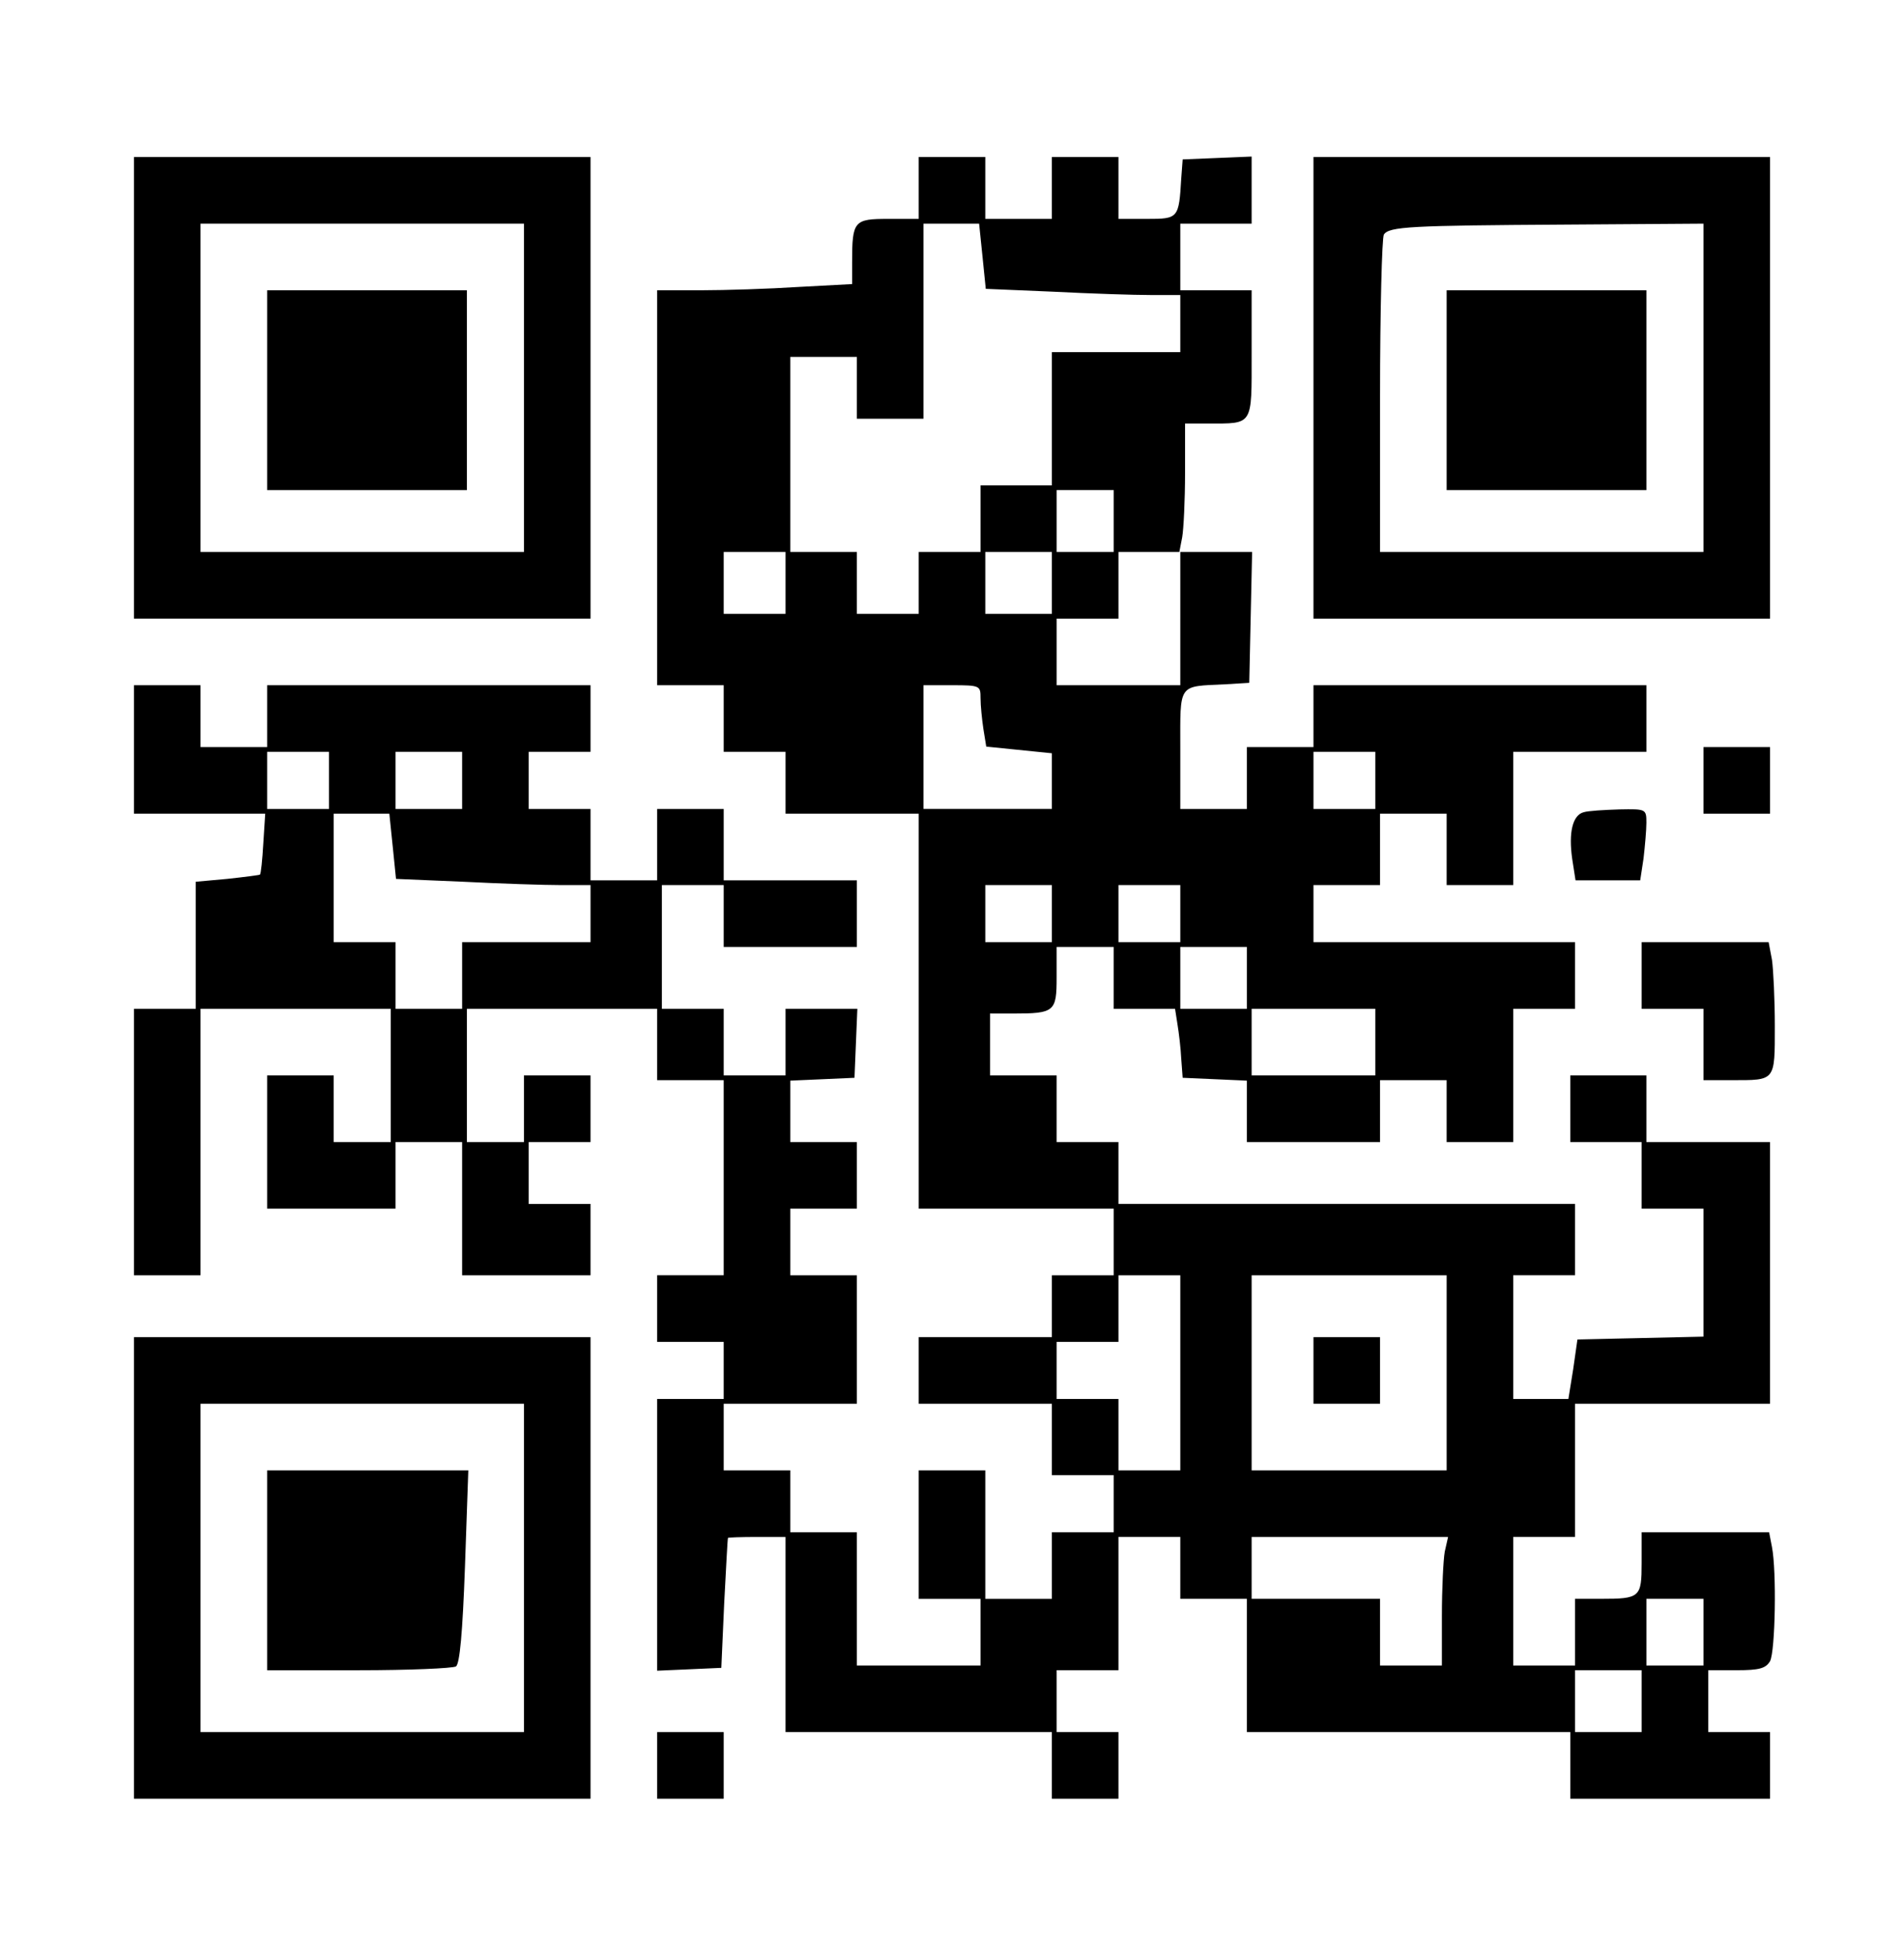
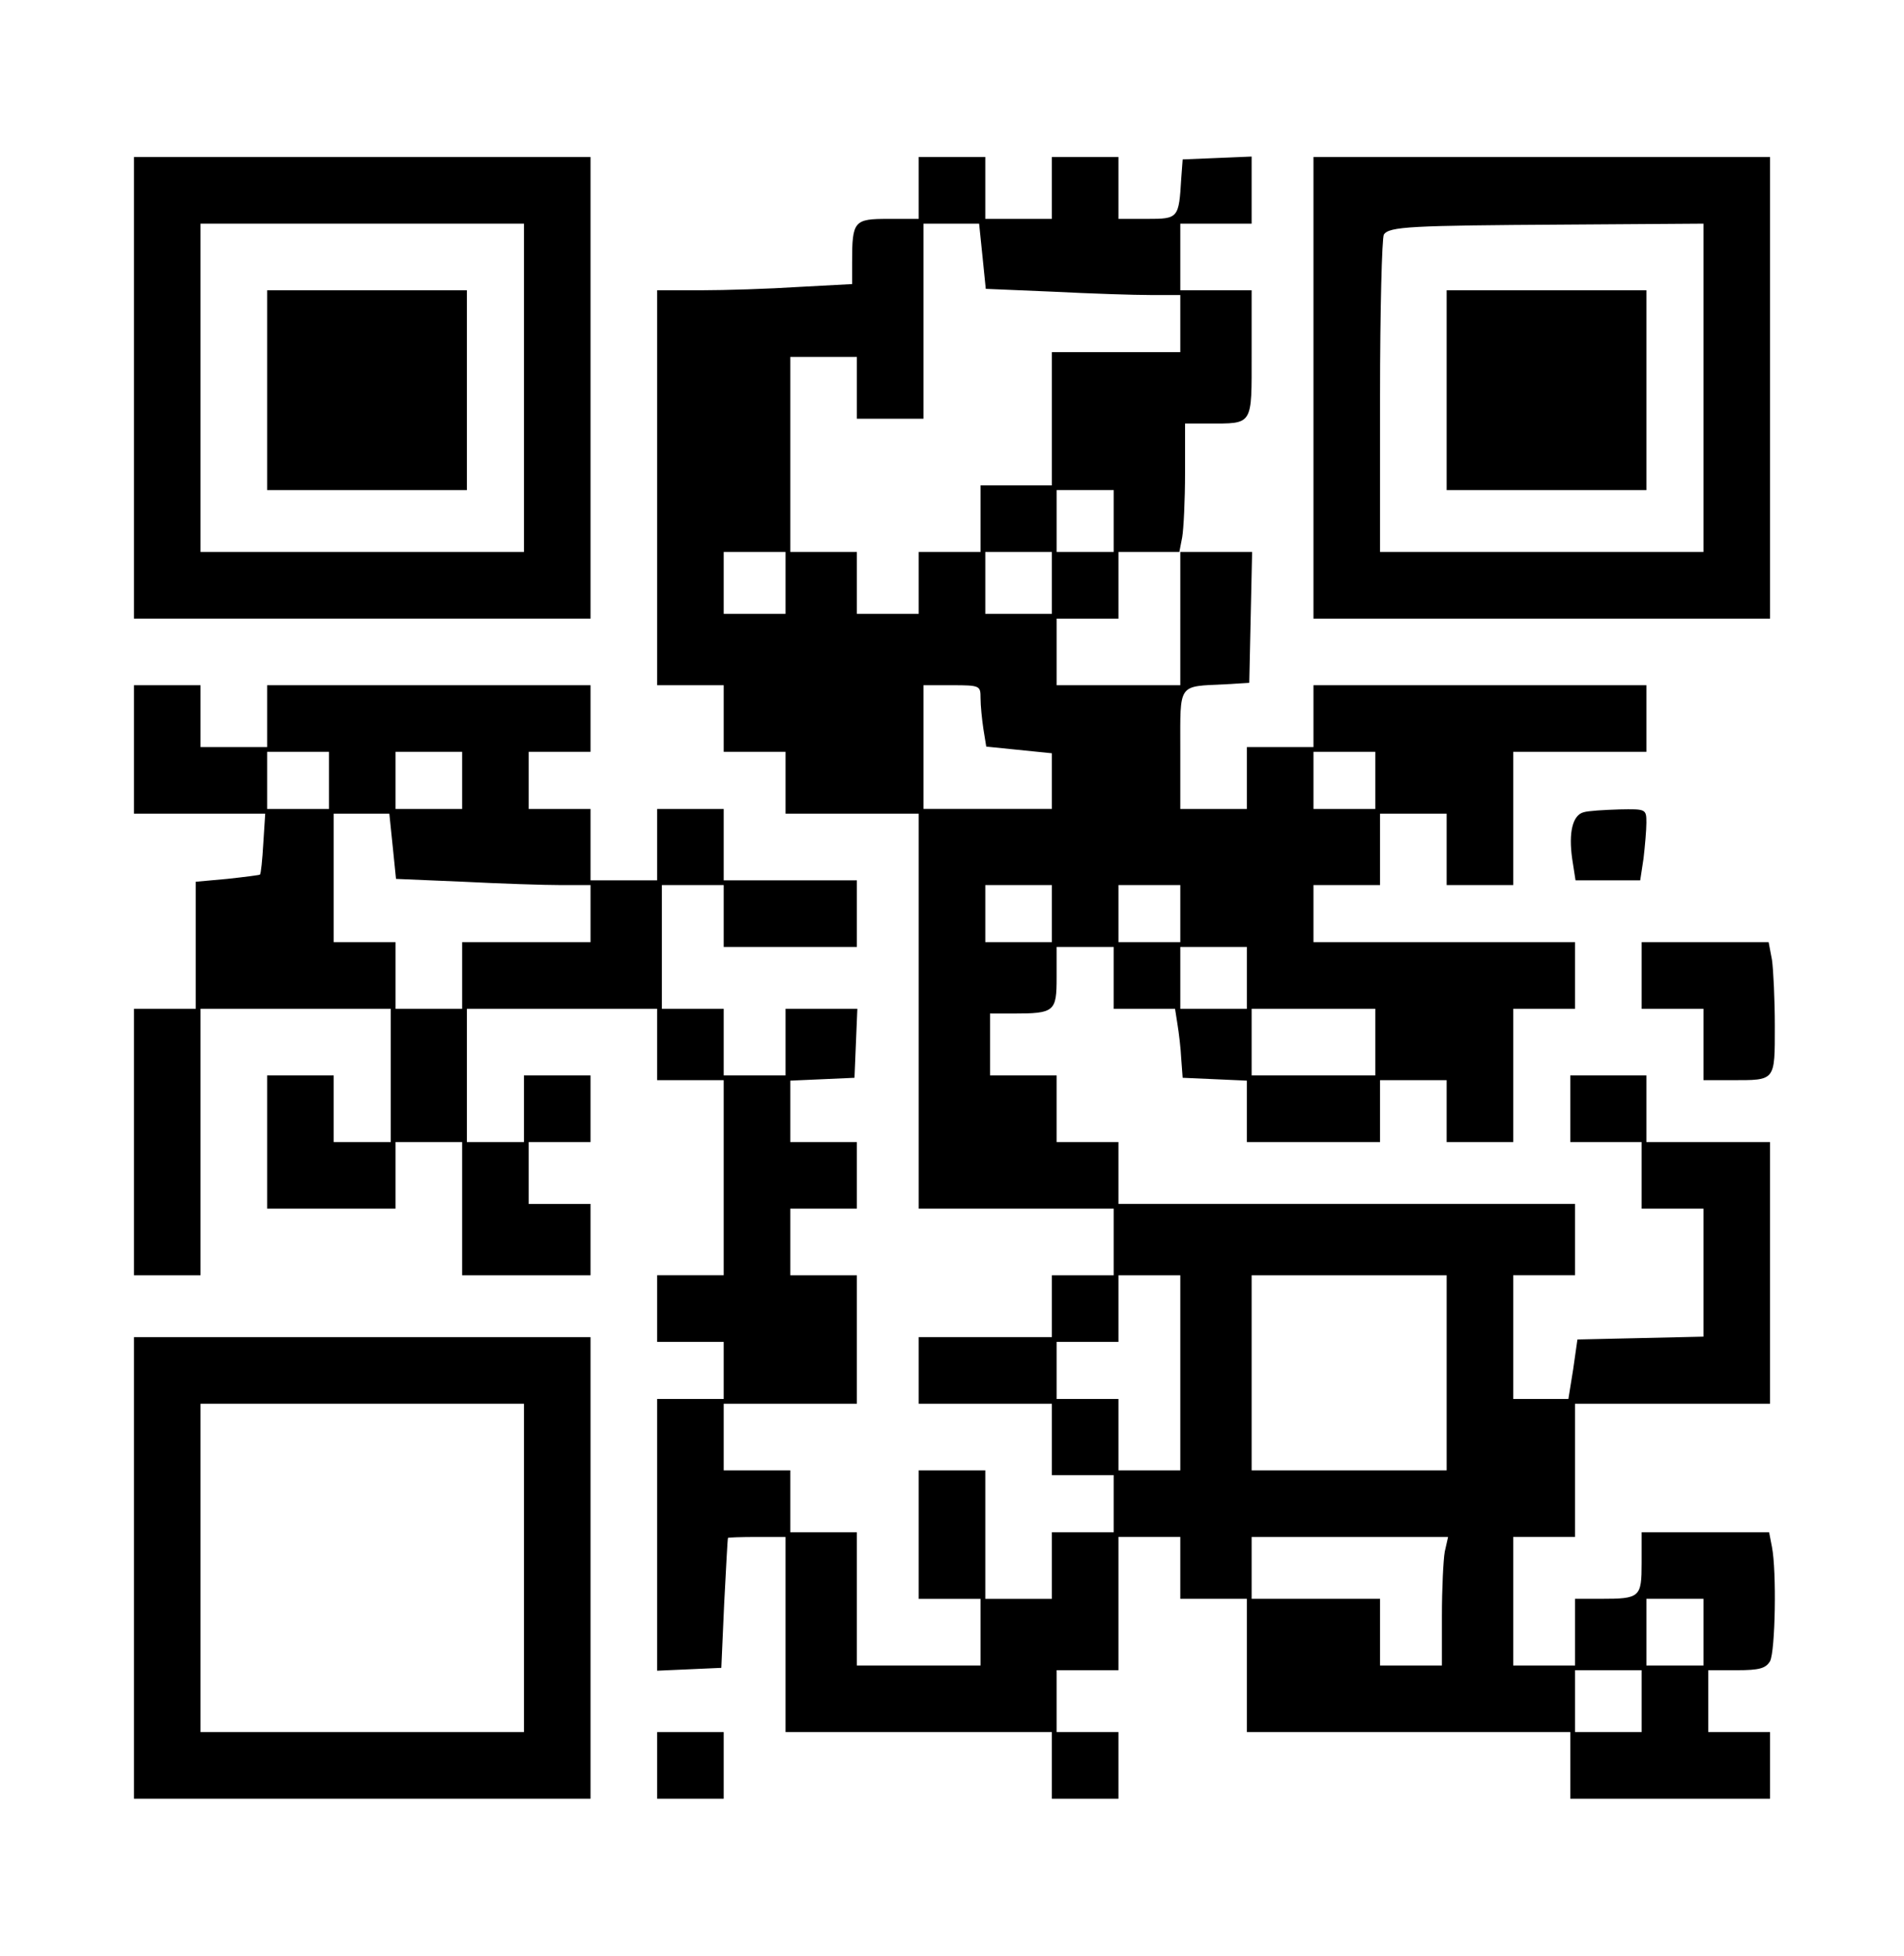
<svg xmlns="http://www.w3.org/2000/svg" version="1.0" width="300pt" height="308pt" viewBox="0 0 400 411" preserveAspectRatio="xMidYMid meet">
  <g transform="translate(0,411) scale(0.1,-0.1)" fill="#000000" stroke="none">
    <path d="M280 3295 l0 -485 480 0 480 0 0 485 0 485 -480 0 -480 0 0 -485z m820 0 l0 -345 -340 0 -340 0 0 345 0 345 340 0 340 0 0 -345z" />
    <path d="M560 3290 l0 -210 210 0 210 0 0 210 0 210 -210 0 -210 0 0 -210z" />
    <path d="M1930 3715 l0 -65 -64 0 c-72 0 -76 -4 -76 -91 l0 -46 -112 -6 c-62 -4 -155 -7 -205 -7 l-93 0 0 -415 0 -415 70 0 70 0 0 -70 0 -70 65 0 65 0 0 -65 0 -65 140 0 140 0 0 -415 0 -415 205 0 205 0 0 -70 0 -70 -65 0 -65 0 0 -65 0 -65 -140 0 -140 0 0 -70 0 -70 140 0 140 0 0 -75 0 -75 65 0 65 0 0 -60 0 -60 -65 0 -65 0 0 -70 0 -70 -70 0 -70 0 0 135 0 135 -70 0 -70 0 0 -135 0 -135 65 0 65 0 0 -70 0 -70 -130 0 -130 0 0 140 0 140 -70 0 -70 0 0 65 0 65 -70 0 -70 0 0 70 0 70 140 0 140 0 0 135 0 135 -70 0 -70 0 0 70 0 70 70 0 70 0 0 70 0 70 -70 0 -70 0 0 65 0 64 68 3 67 3 3 73 3 72 -76 0 -75 0 0 -70 0 -70 -65 0 -65 0 0 70 0 70 -65 0 -65 0 0 130 0 130 65 0 65 0 0 -65 0 -65 140 0 140 0 0 70 0 70 -140 0 -140 0 0 75 0 75 -70 0 -70 0 0 -75 0 -75 -70 0 -70 0 0 75 0 75 -65 0 -65 0 0 60 0 60 65 0 65 0 0 70 0 70 -340 0 -340 0 0 -65 0 -65 -70 0 -70 0 0 65 0 65 -70 0 -70 0 0 -135 0 -135 138 0 138 0 -4 -62 c-2 -35 -5 -64 -7 -66 -1 -1 -32 -5 -69 -9 l-66 -6 0 -133 0 -134 -65 0 -65 0 0 -280 0 -280 70 0 70 0 0 280 0 280 200 0 200 0 0 -140 0 -140 -60 0 -60 0 0 70 0 70 -70 0 -70 0 0 -140 0 -140 135 0 135 0 0 70 0 70 70 0 70 0 0 -140 0 -140 135 0 135 0 0 75 0 75 -65 0 -65 0 0 65 0 65 65 0 65 0 0 70 0 70 -70 0 -70 0 0 -70 0 -70 -60 0 -60 0 0 140 0 140 200 0 200 0 0 -75 0 -75 70 0 70 0 0 -205 0 -205 -70 0 -70 0 0 -70 0 -70 70 0 70 0 0 -60 0 -60 -70 0 -70 0 0 -285 0 -286 68 3 67 3 6 135 c4 74 7 136 8 138 0 1 28 2 61 2 l60 0 0 -205 0 -205 280 0 280 0 0 -70 0 -70 70 0 70 0 0 70 0 70 -65 0 -65 0 0 65 0 65 65 0 65 0 0 140 0 140 65 0 65 0 0 -65 0 -65 70 0 70 0 0 -140 0 -140 340 0 340 0 0 -70 0 -70 210 0 210 0 0 70 0 70 -65 0 -65 0 0 65 0 65 60 0 c48 0 61 4 70 19 11 21 14 189 4 240 l-6 31 -134 0 -134 0 0 -64 c0 -73 -3 -76 -86 -76 l-54 0 0 -70 0 -70 -65 0 -65 0 0 135 0 135 65 0 65 0 0 140 0 140 205 0 205 0 0 275 0 275 -130 0 -130 0 0 70 0 70 -80 0 -80 0 0 -70 0 -70 75 0 75 0 0 -70 0 -70 65 0 65 0 0 -135 0 -134 -132 -3 -133 -3 -9 -63 -10 -62 -58 0 -58 0 0 130 0 130 65 0 65 0 0 75 0 75 -480 0 -480 0 0 65 0 65 -65 0 -65 0 0 70 0 70 -70 0 -70 0 0 65 0 65 48 0 c88 0 92 4 92 76 l0 64 60 0 60 0 0 -65 0 -65 65 0 64 0 5 -32 c3 -18 7 -51 8 -73 l3 -40 68 -3 67 -3 0 -64 0 -65 140 0 140 0 0 65 0 65 70 0 70 0 0 -65 0 -65 70 0 70 0 0 140 0 140 65 0 65 0 0 70 0 70 -275 0 -275 0 0 60 0 60 70 0 70 0 0 75 0 75 70 0 70 0 0 -75 0 -75 70 0 70 0 0 140 0 140 140 0 140 0 0 70 0 70 -350 0 -350 0 0 -65 0 -65 -70 0 -70 0 0 -65 0 -65 -70 0 -70 0 0 125 c0 141 -6 132 95 137 l50 3 3 138 3 137 -77 0 -76 0 6 31 c3 17 6 78 6 135 l0 104 48 0 c96 0 92 -6 92 146 l0 134 -75 0 -75 0 0 70 0 70 75 0 75 0 0 70 0 71 -72 -3 -73 -3 -3 -40 c-5 -84 -6 -85 -72 -85 l-60 0 0 65 0 65 -70 0 -70 0 0 -65 0 -65 -70 0 -70 0 0 65 0 65 -70 0 -70 0 0 -65z m134 -143 l7 -69 142 -6 c78 -4 170 -7 205 -7 l62 0 0 -60 0 -60 -135 0 -135 0 0 -140 0 -140 -75 0 -75 0 0 -70 0 -70 -65 0 -65 0 0 -65 0 -65 -65 0 -65 0 0 65 0 65 -70 0 -70 0 0 205 0 205 70 0 70 0 0 -65 0 -65 70 0 70 0 0 205 0 205 59 0 58 0 7 -68z m276 -557 l0 -65 -60 0 -60 0 0 65 0 65 60 0 60 0 0 -65z m-690 -130 l0 -65 -65 0 -65 0 0 65 0 65 65 0 65 0 0 -65z m560 0 l0 -65 -70 0 -70 0 0 65 0 65 70 0 70 0 0 -65z m270 -75 l0 -140 -130 0 -130 0 0 70 0 70 65 0 65 0 0 70 0 70 65 0 65 0 0 -140z m-420 -167 c0 -16 3 -45 6 -65 l6 -37 69 -7 69 -7 0 -58 0 -59 -135 0 -135 0 0 130 0 130 60 0 c59 0 60 -1 60 -27z m-1370 -173 l0 -60 -65 0 -65 0 0 60 0 60 65 0 65 0 0 -60z m280 0 l0 -60 -70 0 -70 0 0 60 0 60 70 0 70 0 0 -60z m1920 0 l0 -60 -65 0 -65 0 0 60 0 60 65 0 65 0 0 -60z m-2066 -138 l7 -69 142 -6 c78 -4 170 -7 205 -7 l62 0 0 -60 0 -60 -135 0 -135 0 0 -70 0 -70 -70 0 -70 0 0 70 0 70 -65 0 -65 0 0 135 0 135 59 0 58 0 7 -68z m1386 -142 l0 -60 -70 0 -70 0 0 60 0 60 70 0 70 0 0 -60z m270 0 l0 -60 -65 0 -65 0 0 60 0 60 65 0 65 0 0 -60z m140 -135 l0 -65 -70 0 -70 0 0 65 0 65 70 0 70 0 0 -65z m270 -135 l0 -70 -130 0 -130 0 0 70 0 70 130 0 130 0 0 -70z m-410 -695 l0 -205 -65 0 -65 0 0 75 0 75 -65 0 -65 0 0 60 0 60 65 0 65 0 0 70 0 70 65 0 65 0 0 -205z m560 0 l0 -205 -205 0 -205 0 0 205 0 205 205 0 205 0 0 -205z m-4 -376 c-3 -17 -6 -78 -6 -135 l0 -104 -65 0 -65 0 0 70 0 70 -135 0 -135 0 0 65 0 65 206 0 207 0 -7 -31z m544 -169 l0 -70 -60 0 -60 0 0 70 0 70 60 0 60 0 0 -70z m-130 -145 l0 -65 -70 0 -70 0 0 65 0 65 70 0 70 0 0 -65z" />
-     <path d="M2760 1230 l0 -70 70 0 70 0 0 70 0 70 -70 0 -70 0 0 -70z" />
+     <path d="M2760 1230 z" />
    <path d="M2760 3295 l0 -485 480 0 480 0 0 485 0 485 -480 0 -480 0 0 -485z m820 0 l0 -345 -340 0 -340 0 0 328 c0 180 4 332 8 339 11 17 56 19 380 21 l292 2 0 -345z" />
    <path d="M3040 3290 l0 -210 210 0 210 0 0 210 0 210 -210 0 -210 0 0 -210z" />
-     <path d="M3580 2470 l0 -70 70 0 70 0 0 70 0 70 -70 0 -70 0 0 -70z" />
    <path d="M3328 2403 c-23 -6 -32 -42 -24 -98 l7 -45 68 0 68 0 7 46 c3 26 6 60 6 75 0 29 -1 29 -57 28 -32 -1 -66 -3 -75 -6z" />
    <path d="M3450 2060 l0 -70 65 0 65 0 0 -75 0 -75 59 0 c93 0 91 -3 91 114 0 55 -3 118 -6 139 l-7 37 -133 0 -134 0 0 -70z" />
    <path d="M280 815 l0 -485 480 0 480 0 0 485 0 485 -480 0 -480 0 0 -485z m820 0 l0 -345 -340 0 -340 0 0 345 0 345 340 0 340 0 0 -345z" />
-     <path d="M560 810 l0 -210 193 0 c105 0 197 4 204 8 8 5 14 71 19 210 l7 202 -211 0 -212 0 0 -210z" />
    <path d="M1380 400 l0 -70 70 0 70 0 0 70 0 70 -70 0 -70 0 0 -70z" />
  </g>
</svg>